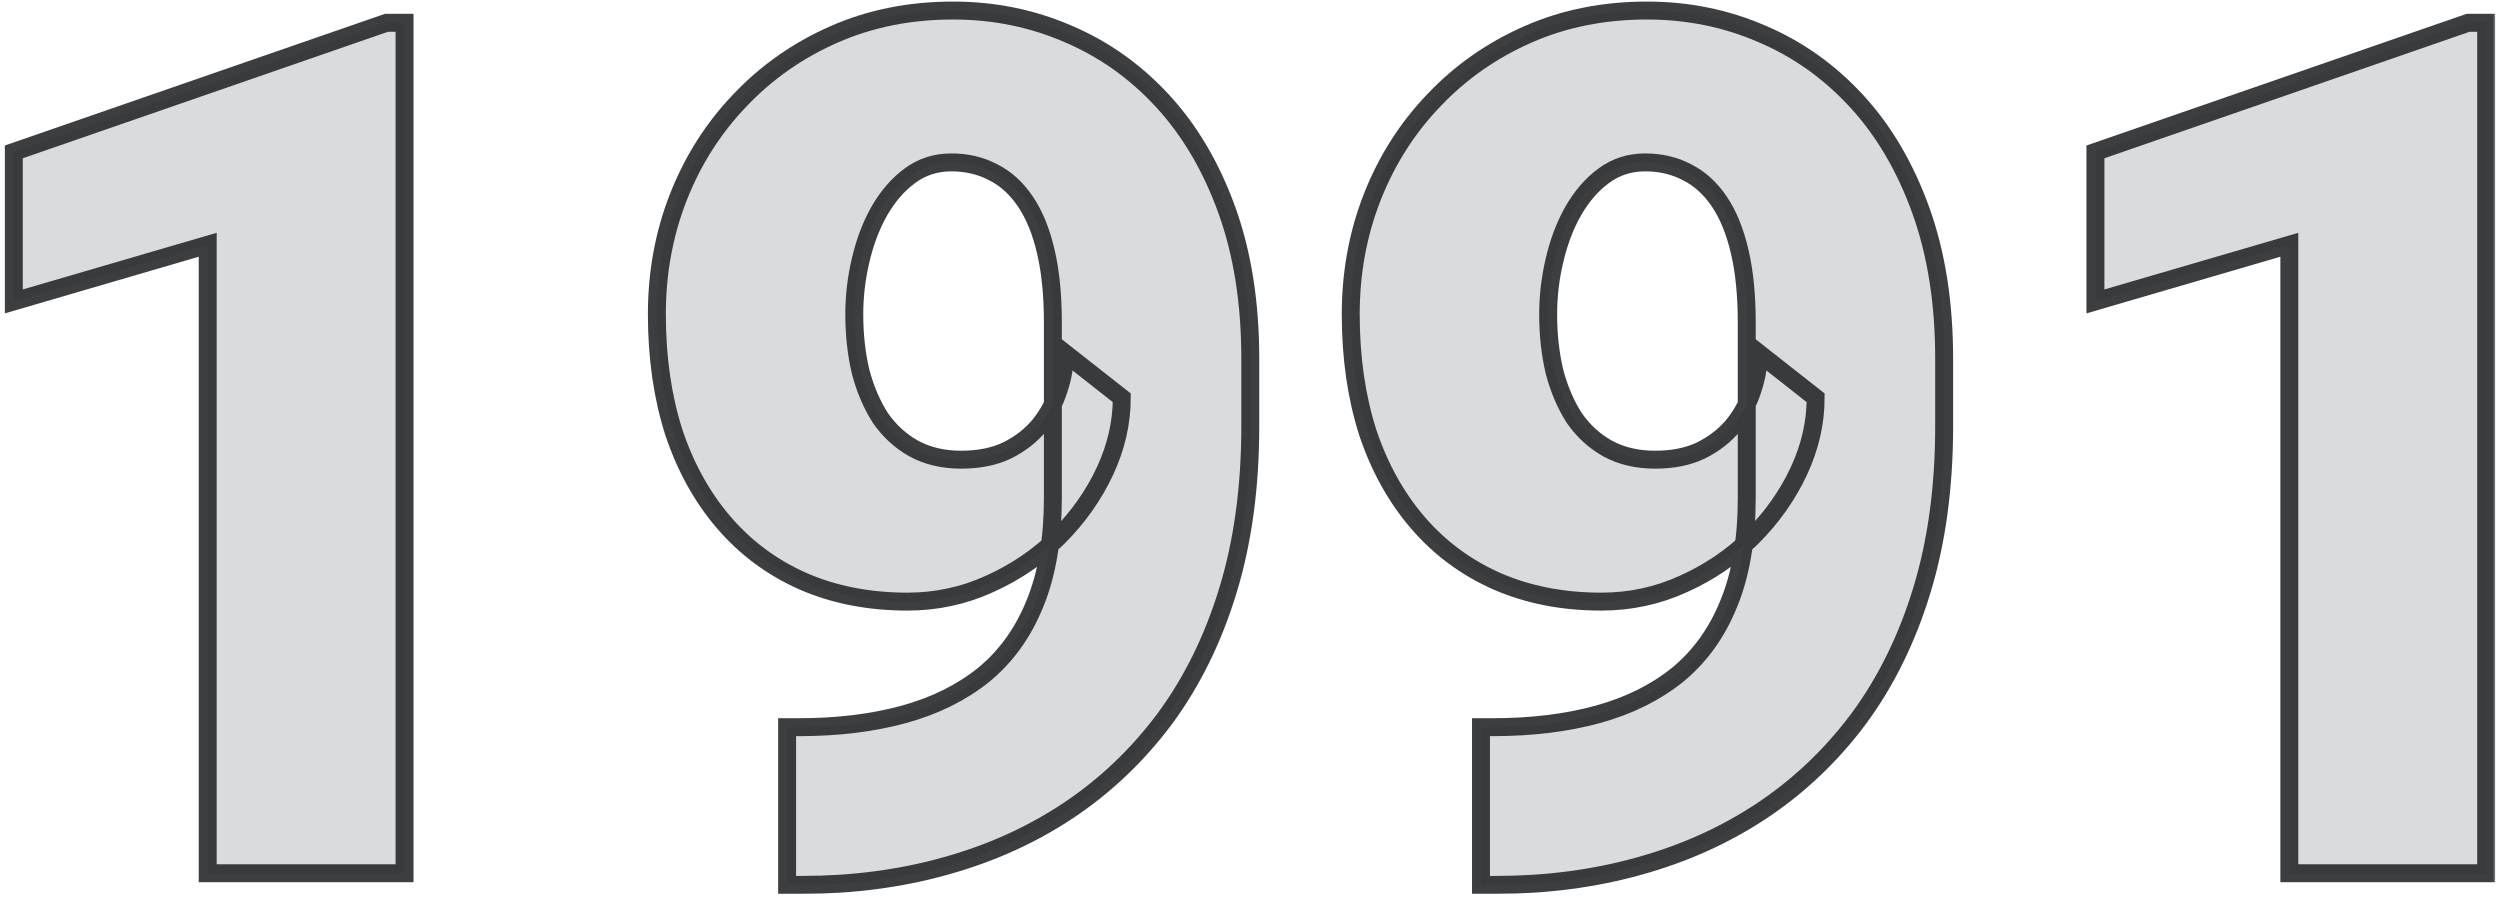
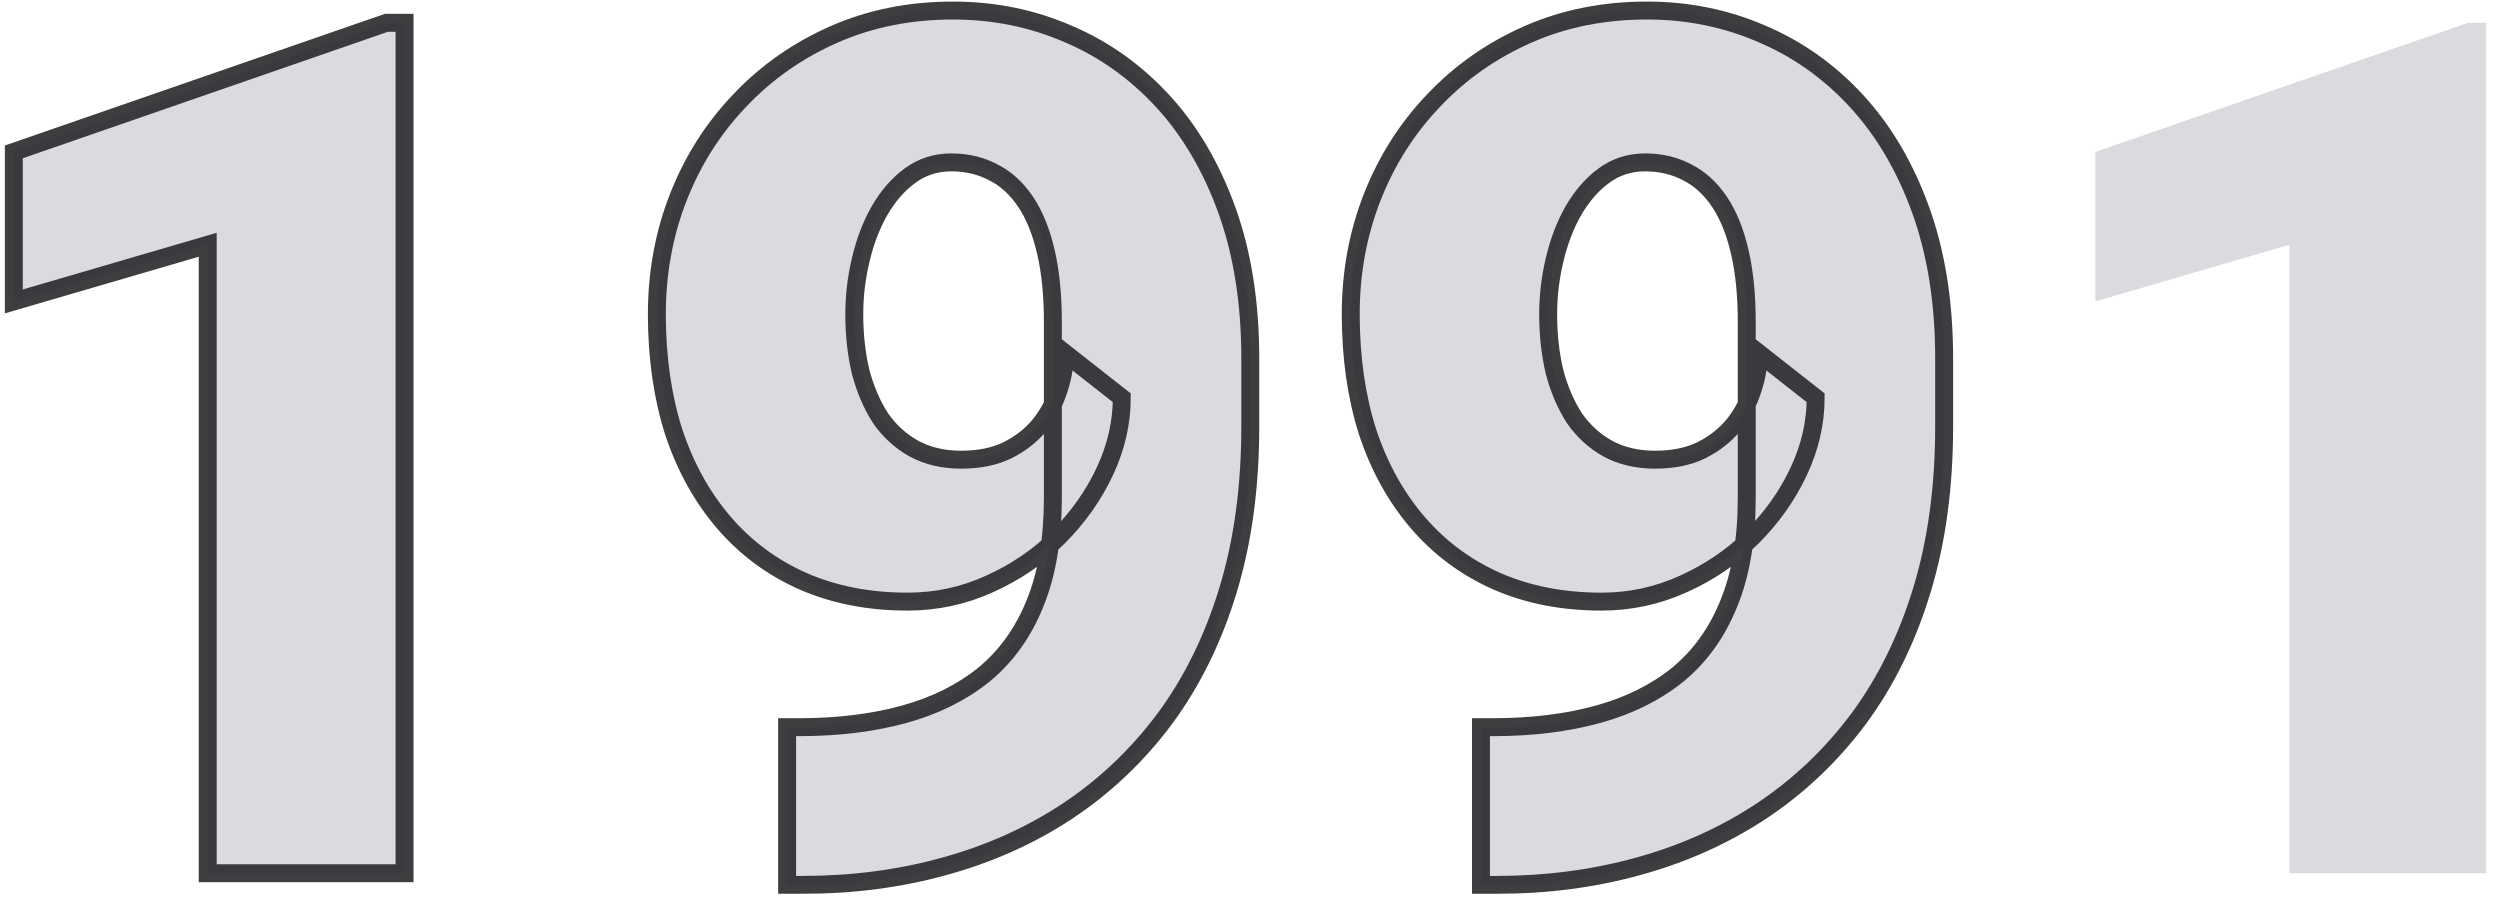
<svg xmlns="http://www.w3.org/2000/svg" width="418" height="150" viewBox="0 0 418 150" fill="none">
  <mask id="path-1-outside-1_3345_125" maskUnits="userSpaceOnUse" x="0.309" y="-0.238" width="417" height="150" fill="black">
    <rect fill="white" x="0.309" y="-0.238" width="417" height="150" />
    <path d="M67.641 3.812V146H34.73V40.922L2.309 50.395V25.395L64.613 3.812H67.641Z" />
-     <path d="M131.605 121.586H133.559C140.069 121.586 145.928 120.87 151.137 119.438C156.345 118.005 160.805 115.792 164.516 112.797C168.227 109.737 171.059 105.798 173.012 100.98C175.03 96.098 176.039 90.206 176.039 83.305V53.91C176.039 49.353 175.648 45.414 174.867 42.094C174.086 38.708 172.947 35.909 171.449 33.695C169.952 31.482 168.161 29.854 166.078 28.812C163.995 27.706 161.651 27.152 159.047 27.152C156.443 27.152 154.132 27.901 152.113 29.398C150.16 30.831 148.467 32.784 147.035 35.258C145.668 37.667 144.626 40.401 143.91 43.461C143.194 46.456 142.836 49.483 142.836 52.543C142.836 55.993 143.194 59.216 143.91 62.211C144.691 65.141 145.798 67.712 147.23 69.926C148.728 72.074 150.583 73.767 152.797 75.004C155.076 76.241 157.712 76.859 160.707 76.859C163.702 76.859 166.273 76.338 168.422 75.297C170.635 74.19 172.458 72.758 173.891 71C175.323 69.177 176.365 67.224 177.016 65.141C177.732 63.057 178.057 61.007 177.992 58.988L187.562 66.508C187.562 70.674 186.618 74.776 184.73 78.812C182.842 82.849 180.238 86.527 176.918 89.848C173.598 93.103 169.757 95.707 165.395 97.66C161.098 99.613 156.54 100.59 151.723 100.59C145.277 100.59 139.451 99.451 134.242 97.172C129.099 94.893 124.704 91.638 121.059 87.406C117.413 83.174 114.613 78.129 112.66 72.269C110.772 66.345 109.828 59.77 109.828 52.543C109.828 45.577 111.033 39.034 113.441 32.914C115.85 26.794 119.268 21.423 123.695 16.801C128.122 12.113 133.363 8.435 139.418 5.766C145.473 3.096 152.113 1.762 159.34 1.762C166.176 1.762 172.589 3.064 178.578 5.668C184.568 8.207 189.841 11.95 194.398 16.898C198.956 21.846 202.536 27.934 205.141 35.16C207.745 42.387 209.047 50.655 209.047 59.965V71.293C209.047 81.384 207.81 90.499 205.336 98.637C202.862 106.775 199.346 113.936 194.789 120.121C190.232 126.241 184.828 131.384 178.578 135.551C172.393 139.652 165.525 142.745 157.973 144.828C150.486 146.911 142.543 147.953 134.145 147.953H131.605V121.586Z" />
    <path d="M247.621 121.586H249.574C256.085 121.586 261.944 120.87 267.152 119.438C272.361 118.005 276.82 115.792 280.531 112.797C284.242 109.737 287.074 105.798 289.027 100.98C291.046 96.098 292.055 90.206 292.055 83.305V53.91C292.055 49.353 291.664 45.414 290.883 42.094C290.102 38.708 288.962 35.909 287.465 33.695C285.967 31.482 284.177 29.854 282.094 28.812C280.01 27.706 277.667 27.152 275.062 27.152C272.458 27.152 270.147 27.901 268.129 29.398C266.176 30.831 264.483 32.784 263.051 35.258C261.684 37.667 260.642 40.401 259.926 43.461C259.21 46.456 258.852 49.483 258.852 52.543C258.852 55.993 259.21 59.216 259.926 62.211C260.707 65.141 261.814 67.712 263.246 69.926C264.743 72.074 266.599 73.767 268.812 75.004C271.091 76.241 273.728 76.859 276.723 76.859C279.717 76.859 282.289 76.338 284.438 75.297C286.651 74.19 288.474 72.758 289.906 71C291.339 69.177 292.38 67.224 293.031 65.141C293.747 63.057 294.073 61.007 294.008 58.988L303.578 66.508C303.578 70.674 302.634 74.776 300.746 78.812C298.858 82.849 296.254 86.527 292.934 89.848C289.613 93.103 285.772 95.707 281.41 97.66C277.113 99.613 272.556 100.59 267.738 100.59C261.293 100.59 255.466 99.451 250.258 97.172C245.115 94.893 240.72 91.638 237.074 87.406C233.428 83.174 230.629 78.129 228.676 72.269C226.788 66.345 225.844 59.77 225.844 52.543C225.844 45.577 227.048 39.034 229.457 32.914C231.866 26.794 235.284 21.423 239.711 16.801C244.138 12.113 249.379 8.435 255.434 5.766C261.488 3.096 268.129 1.762 275.355 1.762C282.191 1.762 288.604 3.064 294.594 5.668C300.583 8.207 305.857 11.95 310.414 16.898C314.971 21.846 318.552 27.934 321.156 35.16C323.76 42.387 325.062 50.655 325.062 59.965V71.293C325.062 81.384 323.826 90.499 321.352 98.637C318.878 106.775 315.362 113.936 310.805 120.121C306.247 126.241 300.844 131.384 294.594 135.551C288.409 139.652 281.54 142.745 273.988 144.828C266.501 146.911 258.559 147.953 250.16 147.953H247.621V121.586Z" />
    <path d="M415.688 3.812V146H382.777V40.922L350.355 50.395V25.395L412.66 3.812H415.688Z" />
  </mask>
  <path d="M67.641 3.812V146H34.73V40.922L2.309 50.395V25.395L64.613 3.812H67.641Z" fill="#DADBDE" />
  <path d="M131.605 121.586H133.559C140.069 121.586 145.928 120.87 151.137 119.438C156.345 118.005 160.805 115.792 164.516 112.797C168.227 109.737 171.059 105.798 173.012 100.98C175.03 96.098 176.039 90.206 176.039 83.305V53.91C176.039 49.353 175.648 45.414 174.867 42.094C174.086 38.708 172.947 35.909 171.449 33.695C169.952 31.482 168.161 29.854 166.078 28.812C163.995 27.706 161.651 27.152 159.047 27.152C156.443 27.152 154.132 27.901 152.113 29.398C150.16 30.831 148.467 32.784 147.035 35.258C145.668 37.667 144.626 40.401 143.91 43.461C143.194 46.456 142.836 49.483 142.836 52.543C142.836 55.993 143.194 59.216 143.91 62.211C144.691 65.141 145.798 67.712 147.23 69.926C148.728 72.074 150.583 73.767 152.797 75.004C155.076 76.241 157.712 76.859 160.707 76.859C163.702 76.859 166.273 76.338 168.422 75.297C170.635 74.19 172.458 72.758 173.891 71C175.323 69.177 176.365 67.224 177.016 65.141C177.732 63.057 178.057 61.007 177.992 58.988L187.562 66.508C187.562 70.674 186.618 74.776 184.73 78.812C182.842 82.849 180.238 86.527 176.918 89.848C173.598 93.103 169.757 95.707 165.395 97.66C161.098 99.613 156.54 100.59 151.723 100.59C145.277 100.59 139.451 99.451 134.242 97.172C129.099 94.893 124.704 91.638 121.059 87.406C117.413 83.174 114.613 78.129 112.66 72.269C110.772 66.345 109.828 59.77 109.828 52.543C109.828 45.577 111.033 39.034 113.441 32.914C115.85 26.794 119.268 21.423 123.695 16.801C128.122 12.113 133.363 8.435 139.418 5.766C145.473 3.096 152.113 1.762 159.34 1.762C166.176 1.762 172.589 3.064 178.578 5.668C184.568 8.207 189.841 11.95 194.398 16.898C198.956 21.846 202.536 27.934 205.141 35.16C207.745 42.387 209.047 50.655 209.047 59.965V71.293C209.047 81.384 207.81 90.499 205.336 98.637C202.862 106.775 199.346 113.936 194.789 120.121C190.232 126.241 184.828 131.384 178.578 135.551C172.393 139.652 165.525 142.745 157.973 144.828C150.486 146.911 142.543 147.953 134.145 147.953H131.605V121.586Z" fill="#DADBDE" />
  <path d="M247.621 121.586H249.574C256.085 121.586 261.944 120.87 267.152 119.438C272.361 118.005 276.82 115.792 280.531 112.797C284.242 109.737 287.074 105.798 289.027 100.98C291.046 96.098 292.055 90.206 292.055 83.305V53.91C292.055 49.353 291.664 45.414 290.883 42.094C290.102 38.708 288.962 35.909 287.465 33.695C285.967 31.482 284.177 29.854 282.094 28.812C280.01 27.706 277.667 27.152 275.062 27.152C272.458 27.152 270.147 27.901 268.129 29.398C266.176 30.831 264.483 32.784 263.051 35.258C261.684 37.667 260.642 40.401 259.926 43.461C259.21 46.456 258.852 49.483 258.852 52.543C258.852 55.993 259.21 59.216 259.926 62.211C260.707 65.141 261.814 67.712 263.246 69.926C264.743 72.074 266.599 73.767 268.812 75.004C271.091 76.241 273.728 76.859 276.723 76.859C279.717 76.859 282.289 76.338 284.438 75.297C286.651 74.19 288.474 72.758 289.906 71C291.339 69.177 292.38 67.224 293.031 65.141C293.747 63.057 294.073 61.007 294.008 58.988L303.578 66.508C303.578 70.674 302.634 74.776 300.746 78.812C298.858 82.849 296.254 86.527 292.934 89.848C289.613 93.103 285.772 95.707 281.41 97.66C277.113 99.613 272.556 100.59 267.738 100.59C261.293 100.59 255.466 99.451 250.258 97.172C245.115 94.893 240.72 91.638 237.074 87.406C233.428 83.174 230.629 78.129 228.676 72.269C226.788 66.345 225.844 59.77 225.844 52.543C225.844 45.577 227.048 39.034 229.457 32.914C231.866 26.794 235.284 21.423 239.711 16.801C244.138 12.113 249.379 8.435 255.434 5.766C261.488 3.096 268.129 1.762 275.355 1.762C282.191 1.762 288.604 3.064 294.594 5.668C300.583 8.207 305.857 11.95 310.414 16.898C314.971 21.846 318.552 27.934 321.156 35.16C323.76 42.387 325.062 50.655 325.062 59.965V71.293C325.062 81.384 323.826 90.499 321.352 98.637C318.878 106.775 315.362 113.936 310.805 120.121C306.247 126.241 300.844 131.384 294.594 135.551C288.409 139.652 281.54 142.745 273.988 144.828C266.501 146.911 258.559 147.953 250.16 147.953H247.621V121.586Z" fill="#DADBDE" />
  <path d="M415.688 3.812V146H382.777V40.922L350.355 50.395V25.395L412.66 3.812H415.688Z" fill="#DADBDE" />
  <path d="M67.641 3.812V146H34.73V40.922L2.309 50.395V25.395L64.613 3.812H67.641Z" stroke="#282A2C" stroke-opacity="0.9" stroke-width="3" mask="url(#path-1-outside-1_3345_125)" />
  <path d="M131.605 121.586H133.559C140.069 121.586 145.928 120.87 151.137 119.438C156.345 118.005 160.805 115.792 164.516 112.797C168.227 109.737 171.059 105.798 173.012 100.98C175.03 96.098 176.039 90.206 176.039 83.305V53.91C176.039 49.353 175.648 45.414 174.867 42.094C174.086 38.708 172.947 35.909 171.449 33.695C169.952 31.482 168.161 29.854 166.078 28.812C163.995 27.706 161.651 27.152 159.047 27.152C156.443 27.152 154.132 27.901 152.113 29.398C150.16 30.831 148.467 32.784 147.035 35.258C145.668 37.667 144.626 40.401 143.91 43.461C143.194 46.456 142.836 49.483 142.836 52.543C142.836 55.993 143.194 59.216 143.91 62.211C144.691 65.141 145.798 67.712 147.23 69.926C148.728 72.074 150.583 73.767 152.797 75.004C155.076 76.241 157.712 76.859 160.707 76.859C163.702 76.859 166.273 76.338 168.422 75.297C170.635 74.19 172.458 72.758 173.891 71C175.323 69.177 176.365 67.224 177.016 65.141C177.732 63.057 178.057 61.007 177.992 58.988L187.562 66.508C187.562 70.674 186.618 74.776 184.73 78.812C182.842 82.849 180.238 86.527 176.918 89.848C173.598 93.103 169.757 95.707 165.395 97.66C161.098 99.613 156.54 100.59 151.723 100.59C145.277 100.59 139.451 99.451 134.242 97.172C129.099 94.893 124.704 91.638 121.059 87.406C117.413 83.174 114.613 78.129 112.66 72.269C110.772 66.345 109.828 59.77 109.828 52.543C109.828 45.577 111.033 39.034 113.441 32.914C115.85 26.794 119.268 21.423 123.695 16.801C128.122 12.113 133.363 8.435 139.418 5.766C145.473 3.096 152.113 1.762 159.34 1.762C166.176 1.762 172.589 3.064 178.578 5.668C184.568 8.207 189.841 11.95 194.398 16.898C198.956 21.846 202.536 27.934 205.141 35.16C207.745 42.387 209.047 50.655 209.047 59.965V71.293C209.047 81.384 207.81 90.499 205.336 98.637C202.862 106.775 199.346 113.936 194.789 120.121C190.232 126.241 184.828 131.384 178.578 135.551C172.393 139.652 165.525 142.745 157.973 144.828C150.486 146.911 142.543 147.953 134.145 147.953H131.605V121.586Z" stroke="#282A2C" stroke-opacity="0.9" stroke-width="3" mask="url(#path-1-outside-1_3345_125)" />
  <path d="M247.621 121.586H249.574C256.085 121.586 261.944 120.87 267.152 119.438C272.361 118.005 276.82 115.792 280.531 112.797C284.242 109.737 287.074 105.798 289.027 100.98C291.046 96.098 292.055 90.206 292.055 83.305V53.91C292.055 49.353 291.664 45.414 290.883 42.094C290.102 38.708 288.962 35.909 287.465 33.695C285.967 31.482 284.177 29.854 282.094 28.812C280.01 27.706 277.667 27.152 275.062 27.152C272.458 27.152 270.147 27.901 268.129 29.398C266.176 30.831 264.483 32.784 263.051 35.258C261.684 37.667 260.642 40.401 259.926 43.461C259.21 46.456 258.852 49.483 258.852 52.543C258.852 55.993 259.21 59.216 259.926 62.211C260.707 65.141 261.814 67.712 263.246 69.926C264.743 72.074 266.599 73.767 268.812 75.004C271.091 76.241 273.728 76.859 276.723 76.859C279.717 76.859 282.289 76.338 284.438 75.297C286.651 74.19 288.474 72.758 289.906 71C291.339 69.177 292.38 67.224 293.031 65.141C293.747 63.057 294.073 61.007 294.008 58.988L303.578 66.508C303.578 70.674 302.634 74.776 300.746 78.812C298.858 82.849 296.254 86.527 292.934 89.848C289.613 93.103 285.772 95.707 281.41 97.66C277.113 99.613 272.556 100.59 267.738 100.59C261.293 100.59 255.466 99.451 250.258 97.172C245.115 94.893 240.72 91.638 237.074 87.406C233.428 83.174 230.629 78.129 228.676 72.269C226.788 66.345 225.844 59.77 225.844 52.543C225.844 45.577 227.048 39.034 229.457 32.914C231.866 26.794 235.284 21.423 239.711 16.801C244.138 12.113 249.379 8.435 255.434 5.766C261.488 3.096 268.129 1.762 275.355 1.762C282.191 1.762 288.604 3.064 294.594 5.668C300.583 8.207 305.857 11.95 310.414 16.898C314.971 21.846 318.552 27.934 321.156 35.16C323.76 42.387 325.062 50.655 325.062 59.965V71.293C325.062 81.384 323.826 90.499 321.352 98.637C318.878 106.775 315.362 113.936 310.805 120.121C306.247 126.241 300.844 131.384 294.594 135.551C288.409 139.652 281.54 142.745 273.988 144.828C266.501 146.911 258.559 147.953 250.16 147.953H247.621V121.586Z" stroke="#282A2C" stroke-opacity="0.9" stroke-width="3" mask="url(#path-1-outside-1_3345_125)" />
-   <path d="M415.688 3.812V146H382.777V40.922L350.355 50.395V25.395L412.66 3.812H415.688Z" stroke="#282A2C" stroke-opacity="0.9" stroke-width="3" mask="url(#path-1-outside-1_3345_125)" />
</svg>